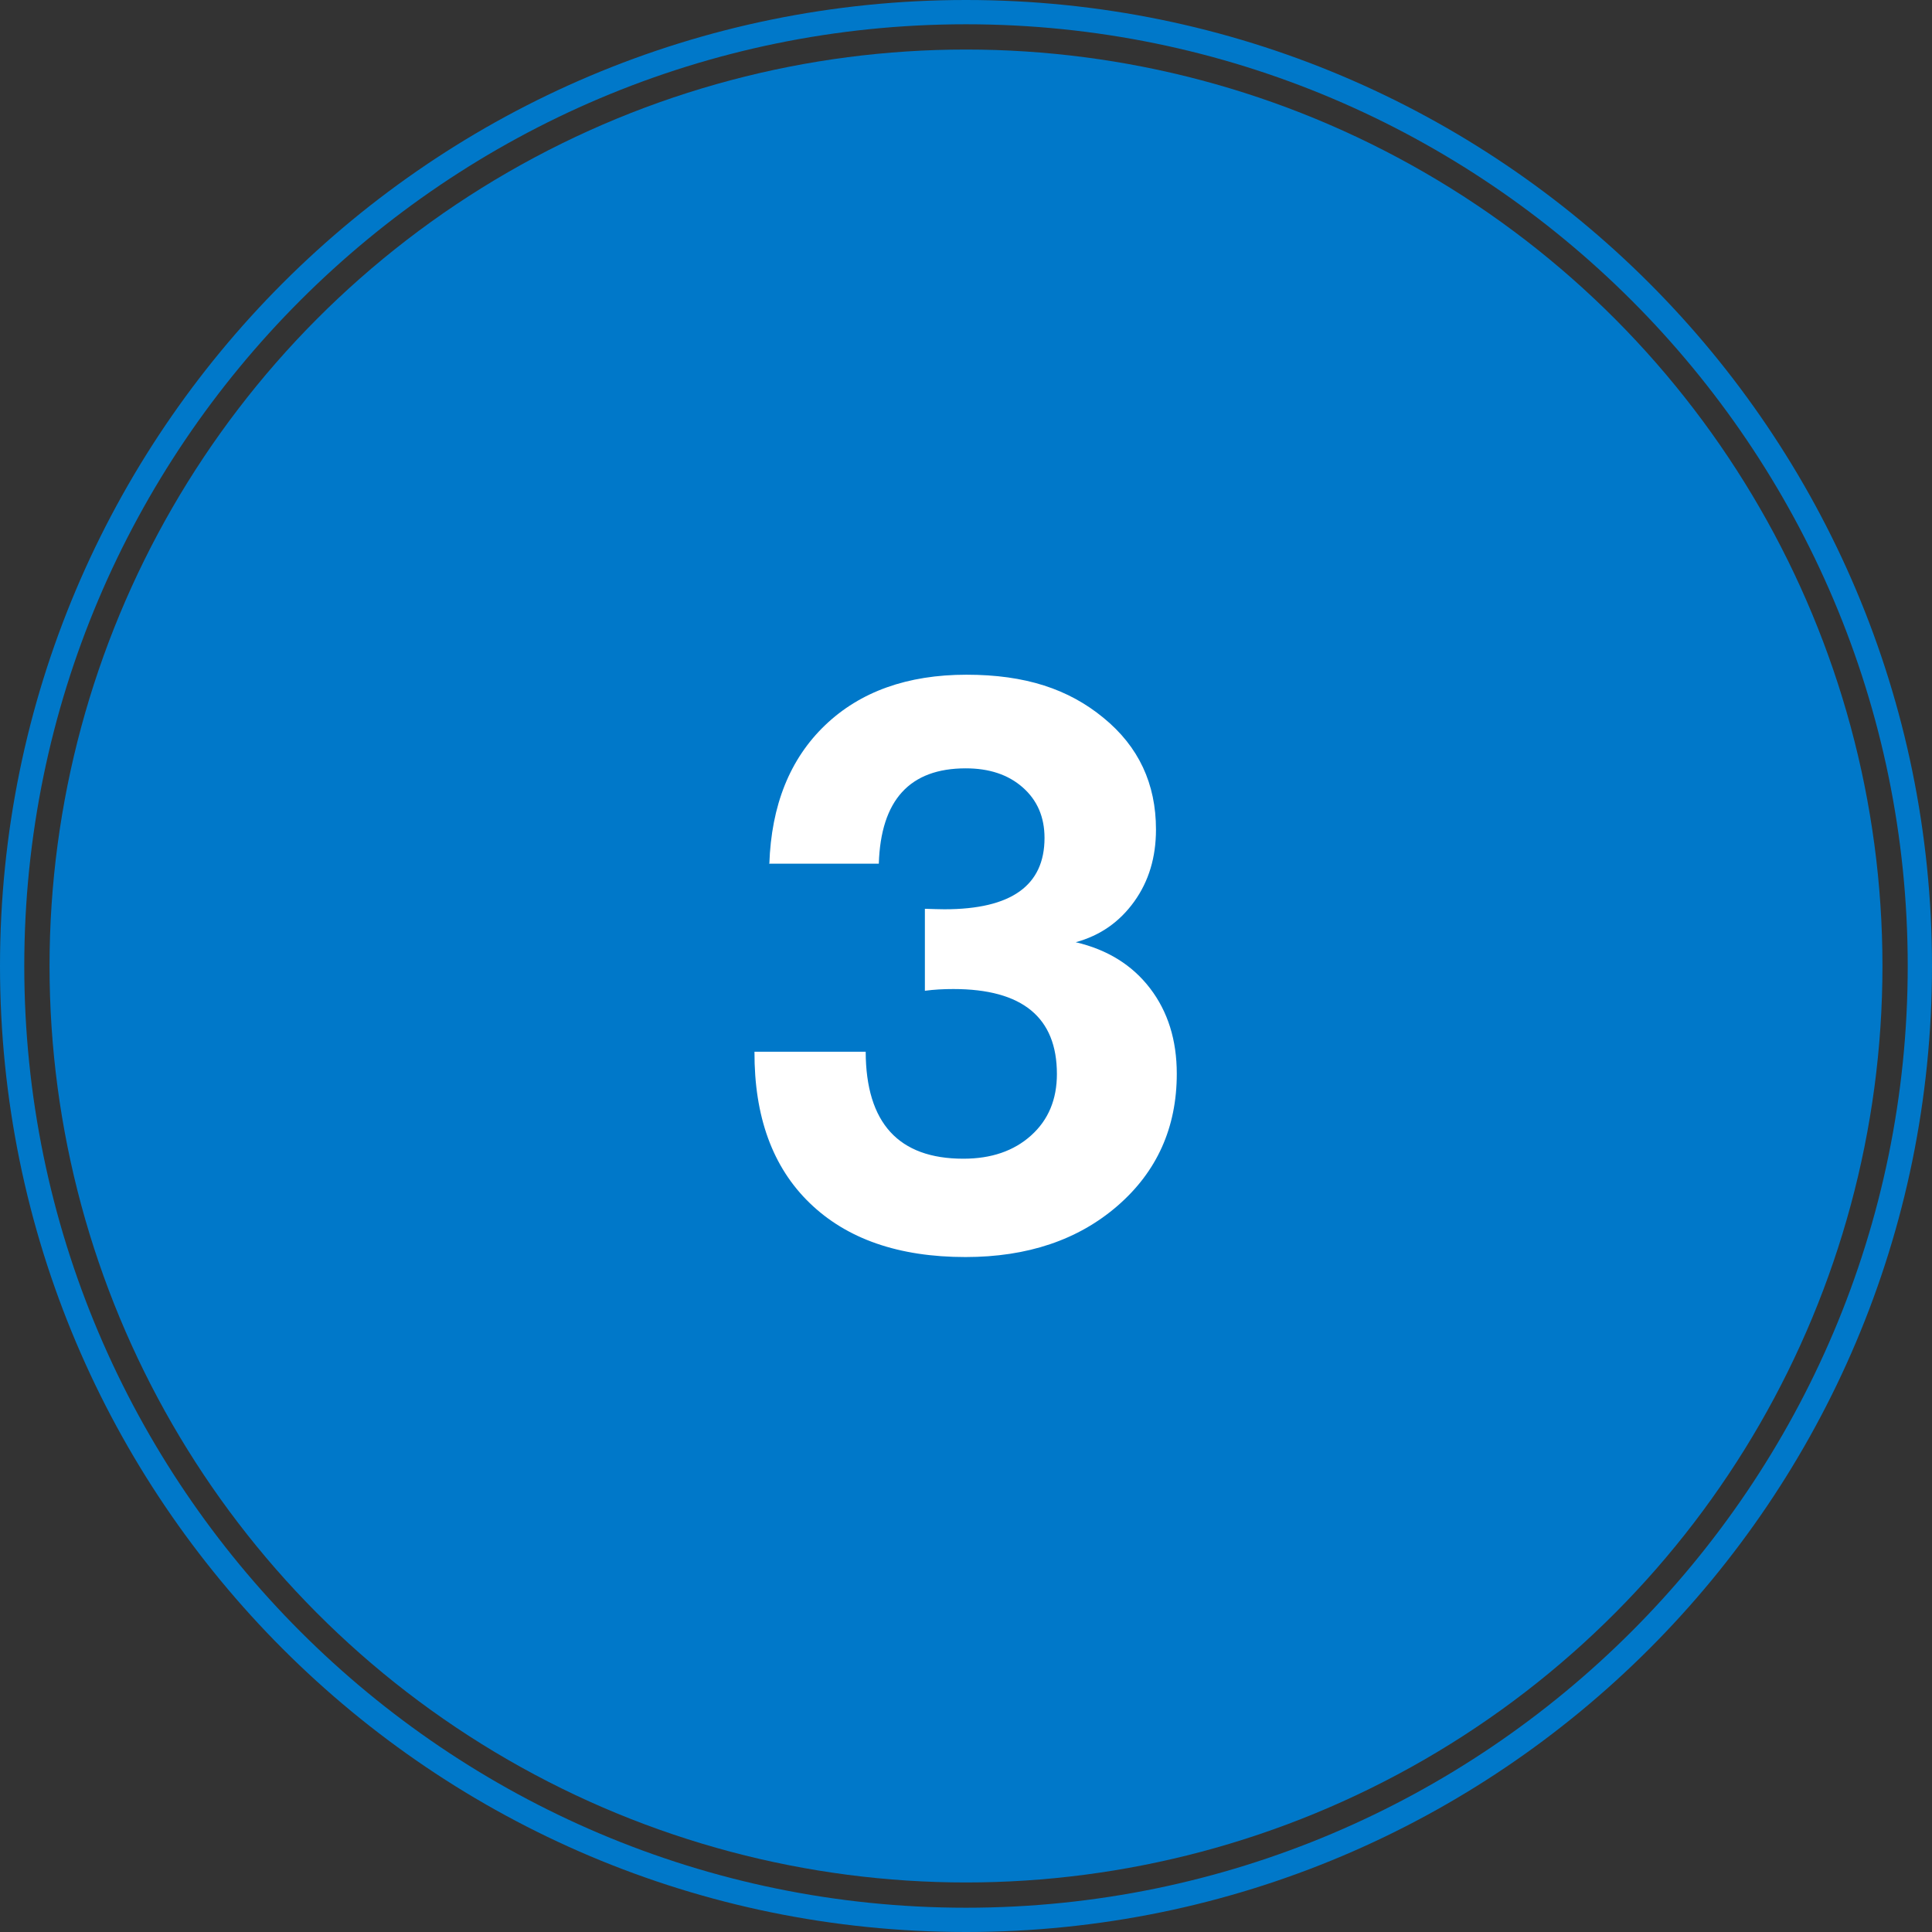
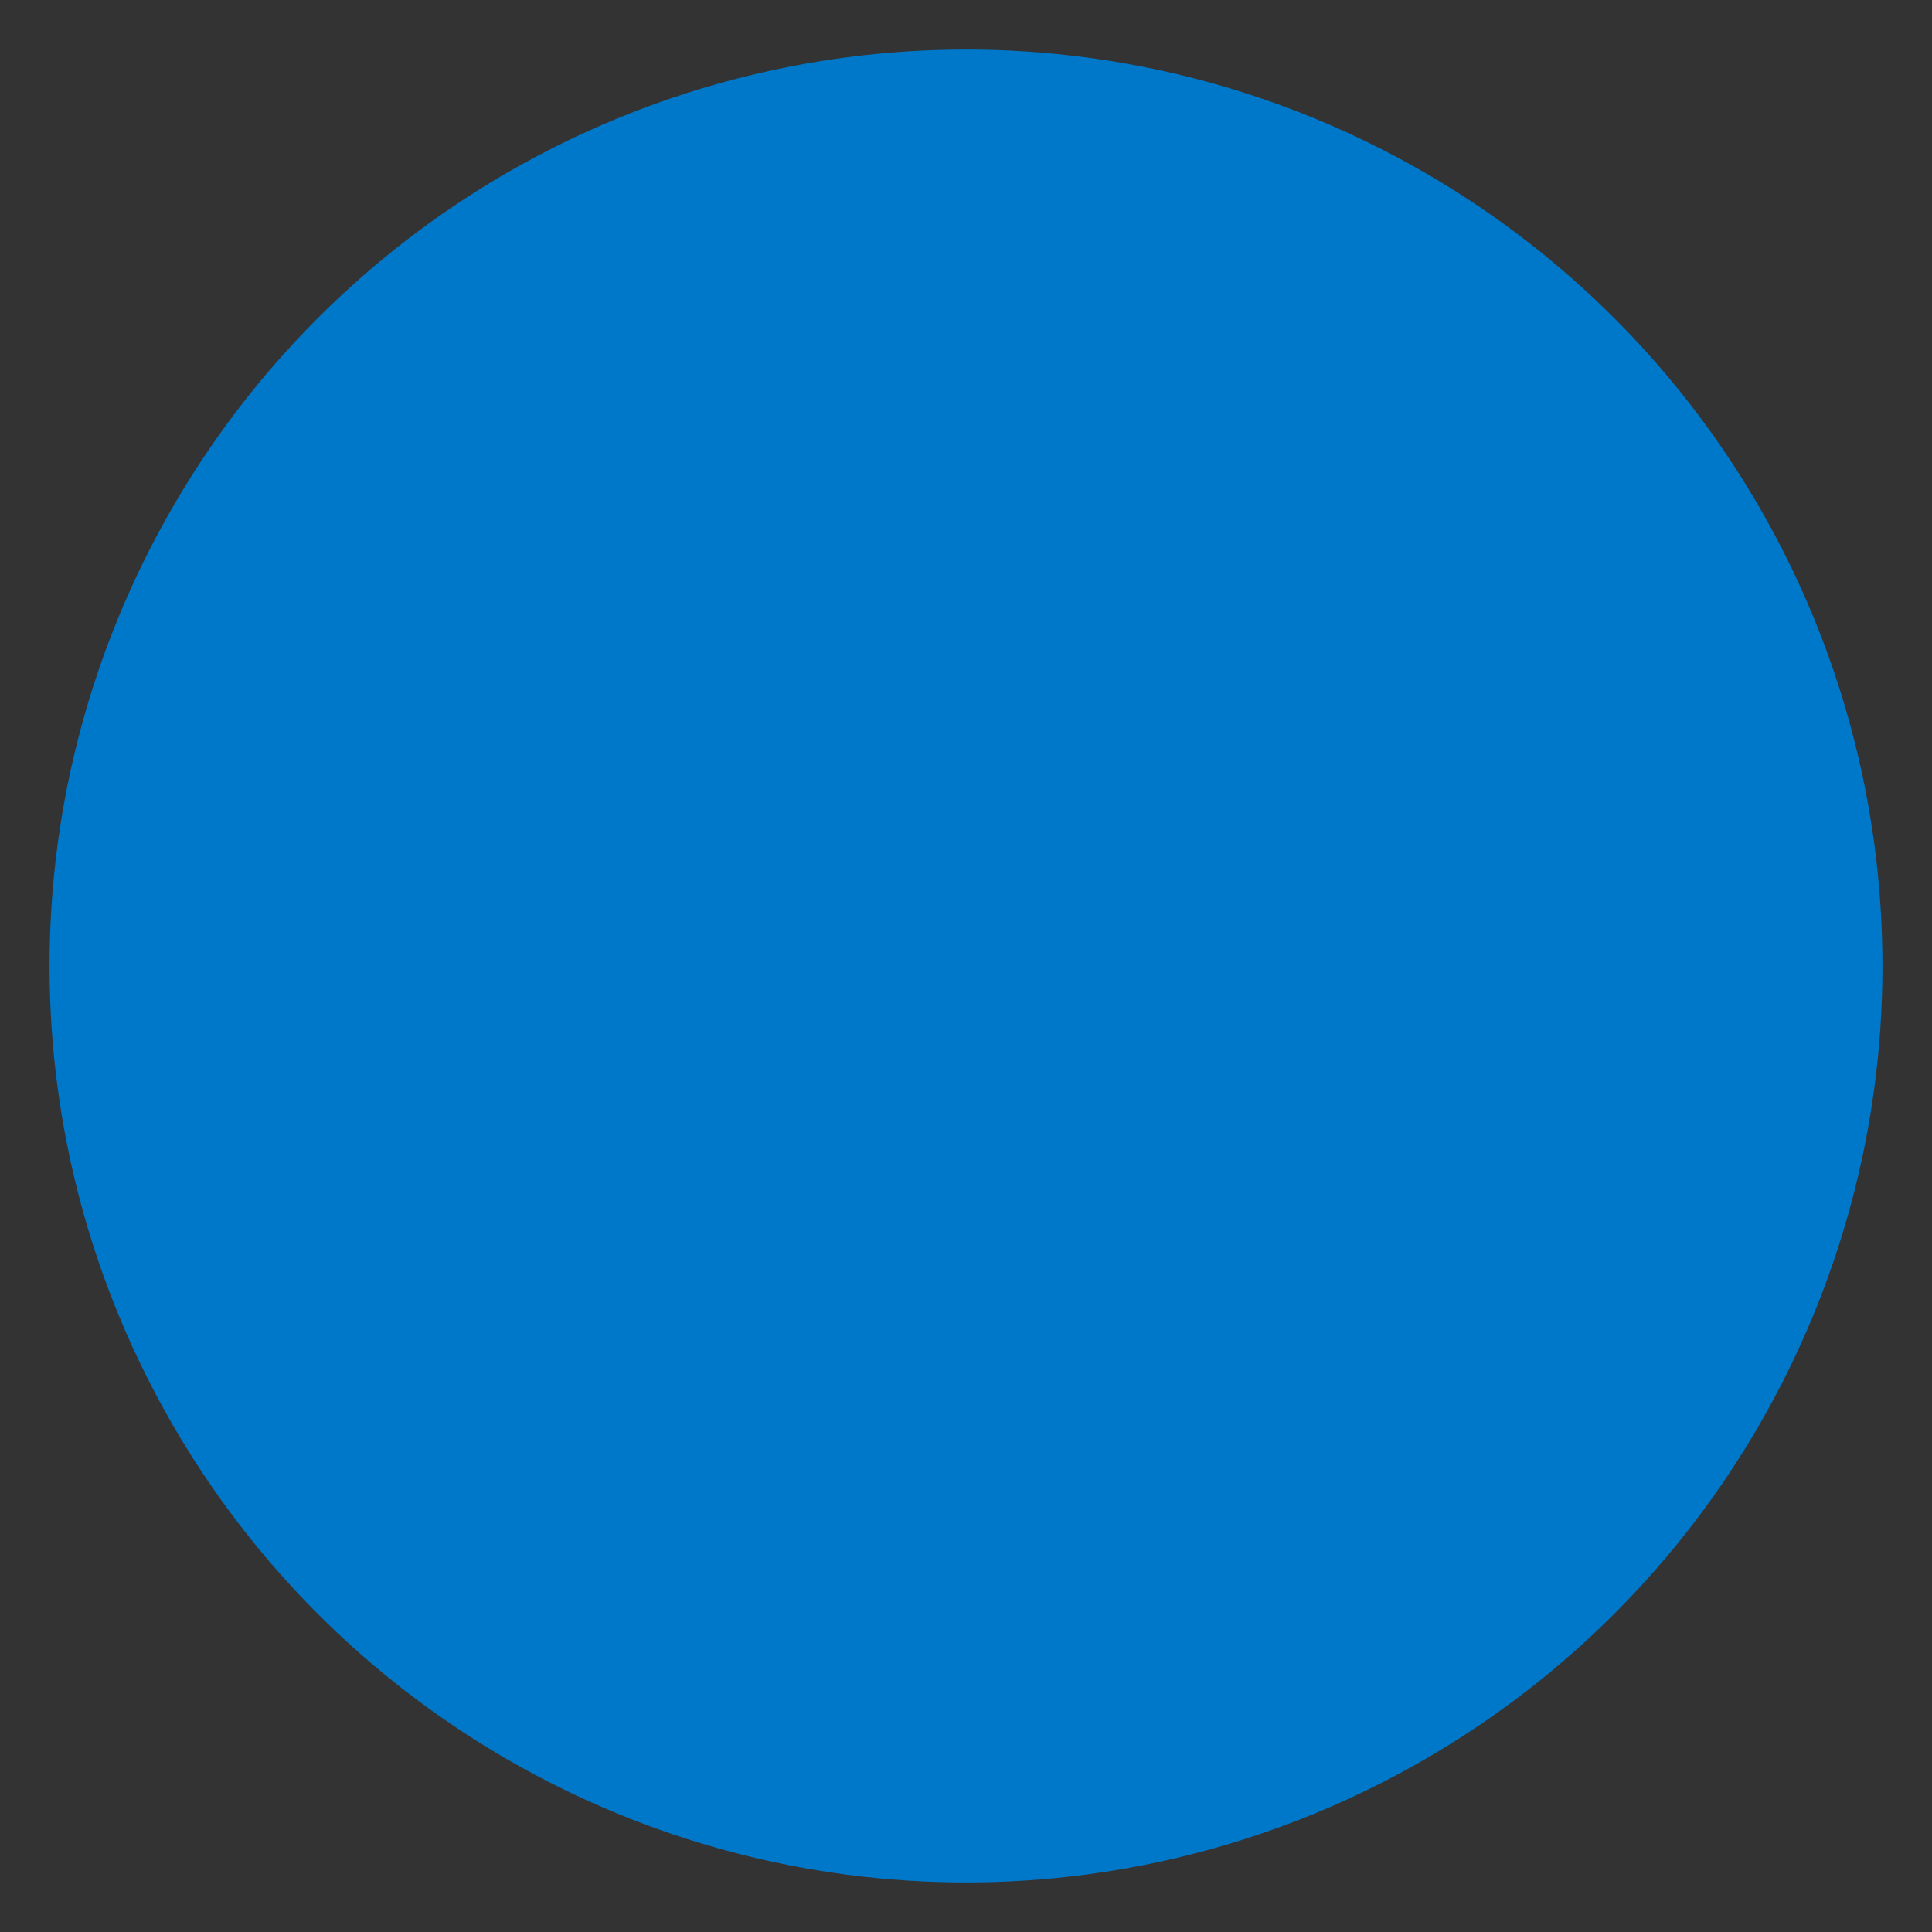
<svg xmlns="http://www.w3.org/2000/svg" id="_3" viewBox="0 0 78 78">
  <rect x="0" y="0" width="78" height="78" fill="#333333" stroke="none" />
  <defs>
    <style>.cls-1{fill:#fff;}.cls-2{fill:#0078c9;}</style>
  </defs>
-   <path class="cls-2" d="m39,.98c20.97,0,38.02,17.06,38.02,38.02s-17.06,38.02-38.02,38.02S.98,59.97.98,39,18.03.98,39,.98m0-.98C17.46,0,0,17.46,0,39s17.46,39,39,39,39-17.46,39-39S60.54,0,39,0h0Z" />
  <circle class="cls-2" cx="39" cy="39" r="37" />
-   <path class="cls-1" d="m31.06,34.88c.08-2.37.83-4.24,2.25-5.6,1.42-1.36,3.33-2.04,5.71-2.04s4.12.58,5.53,1.74c1.42,1.16,2.12,2.66,2.12,4.51,0,1.12-.29,2.09-.88,2.91s-1.37,1.37-2.36,1.64c1.28.3,2.28.92,3,1.86s1.08,2.09,1.08,3.45c0,2.17-.8,3.95-2.39,5.33-1.59,1.38-3.64,2.07-6.14,2.07-2.7,0-4.79-.73-6.29-2.18s-2.24-3.49-2.23-6.11h4.49c.01,2.88,1.33,4.32,3.94,4.32,1.13,0,2.04-.31,2.74-.94.7-.63,1.04-1.46,1.04-2.48,0-2.28-1.39-3.43-4.18-3.43-.4,0-.78.02-1.15.07v-3.31c.33.01.59.02.79.02,2.7,0,4.04-.96,4.04-2.88,0-.84-.29-1.52-.88-2.04s-1.36-.77-2.3-.77c-2.26,0-3.43,1.28-3.51,3.85h-4.44Z" />
</svg>